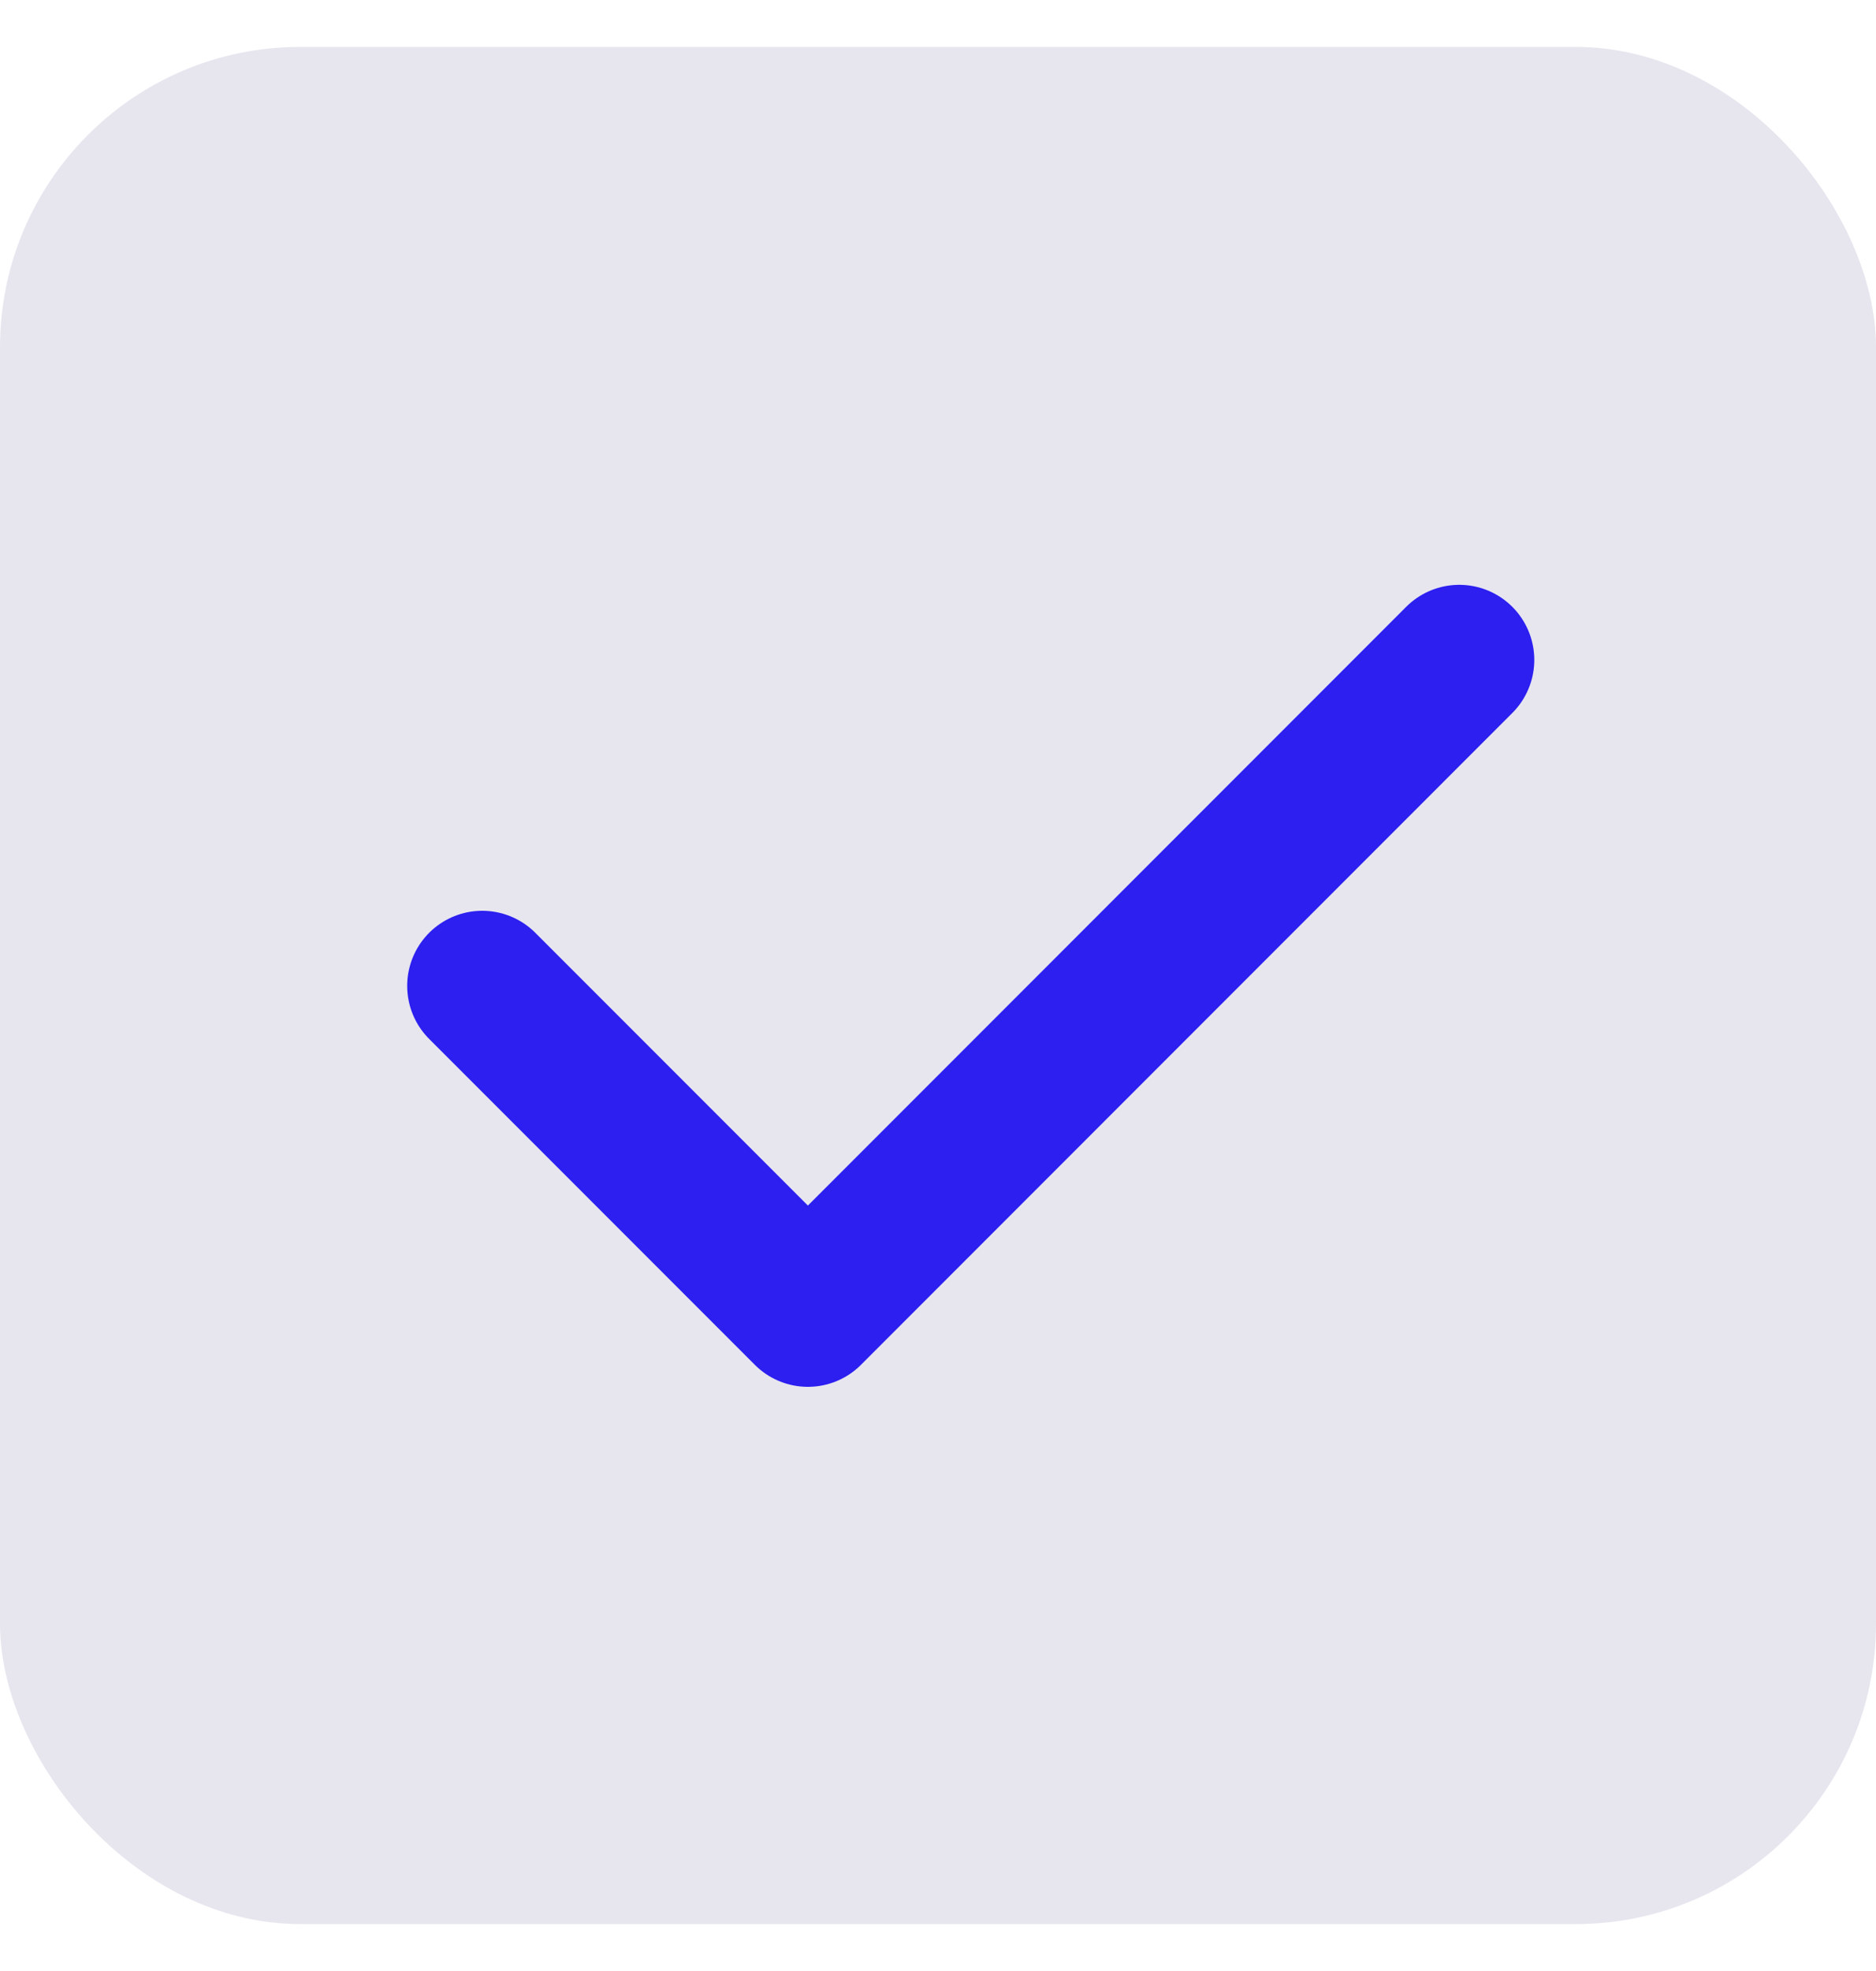
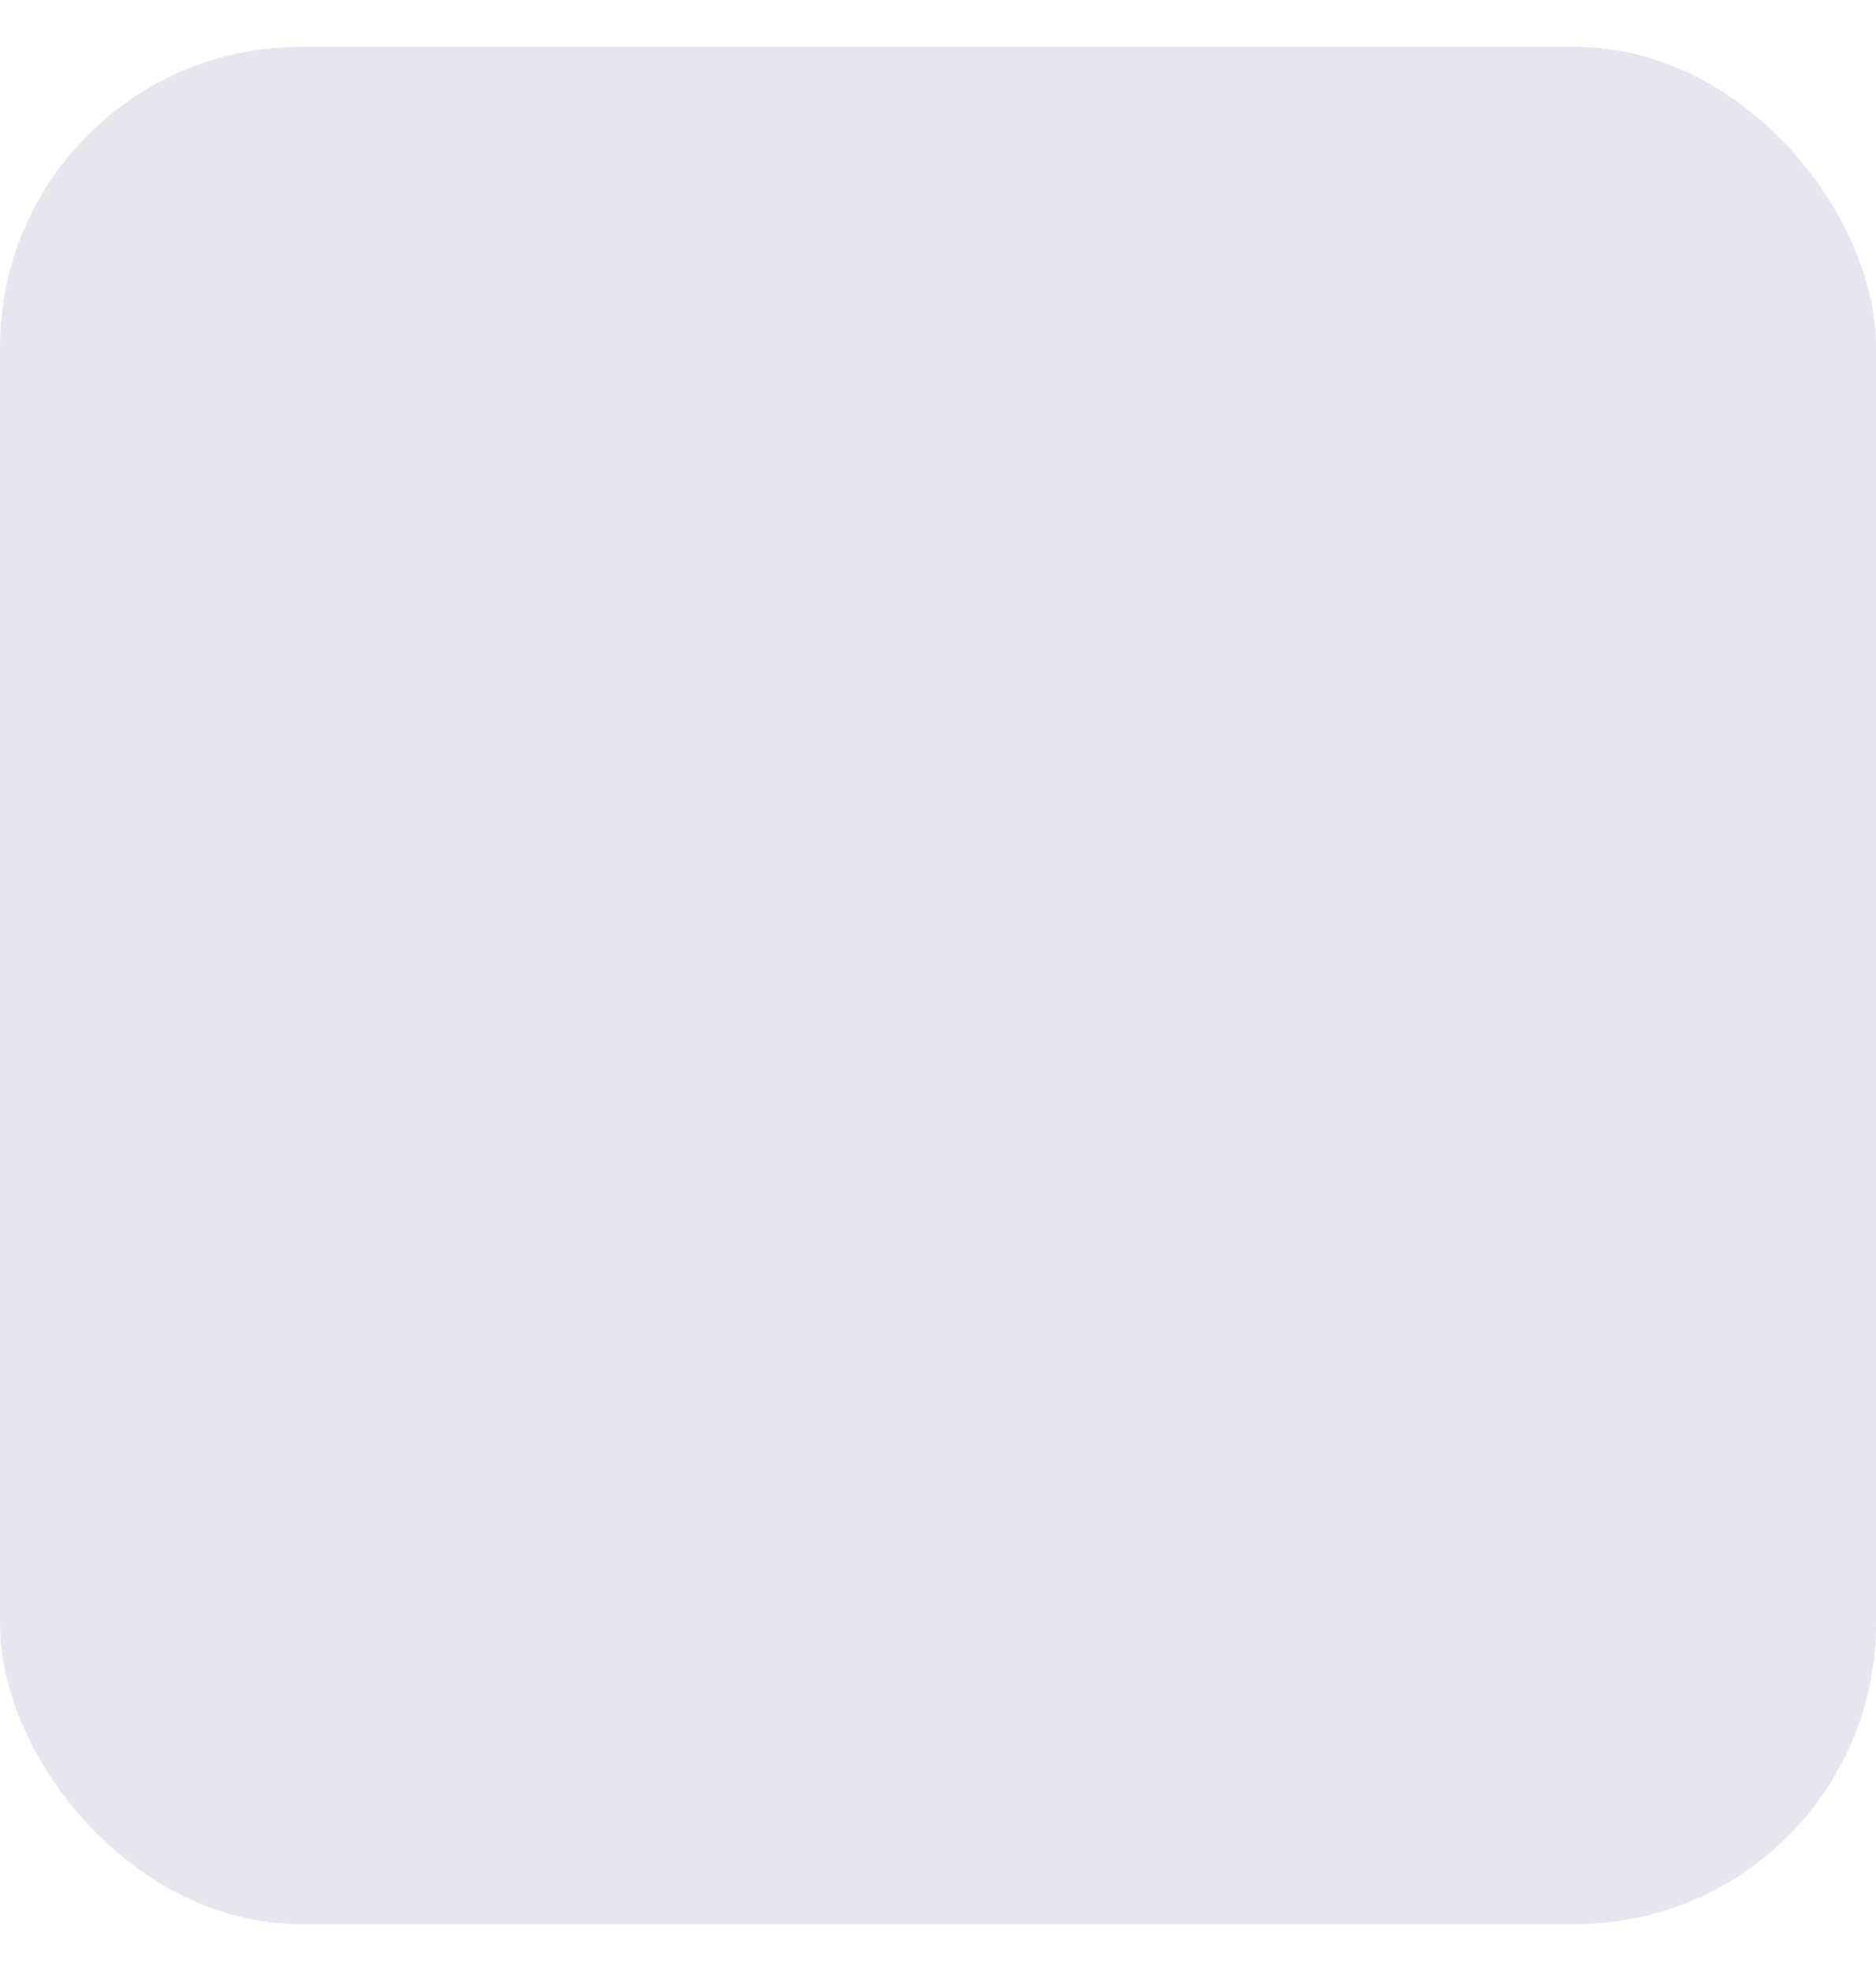
<svg xmlns="http://www.w3.org/2000/svg" width="20" height="21" viewBox="0 0 20 21" fill="none">
  <g clip-path="url(#clip0_1963_9509)">
    <rect y="0.5" width="20" height="20" rx="3.2" fill="#0D085A" fill-opacity="0.1" />
    <g clip-path="url(#clip1_1963_9509)">
-       <path d="M5.141 10.504L8.613 13.976L15.557 7.031" stroke="#2C1FF0" stroke-width="1.6" stroke-linecap="round" stroke-linejoin="round" />
+       <path d="M5.141 10.504L8.613 13.976" stroke="#2C1FF0" stroke-width="1.6" stroke-linecap="round" stroke-linejoin="round" />
    </g>
  </g>
  <defs>
    <clipPath id="clip0_1963_9509">
      <rect y="0.5" width="20" height="20" rx="3.2" fill="white" />
    </clipPath>
    <clipPath id="clip1_1963_9509">
-       <rect width="16.667" height="16.667" fill="white" transform="translate(1.664 2.164)" />
-     </clipPath>
+       </clipPath>
  </defs>
</svg>